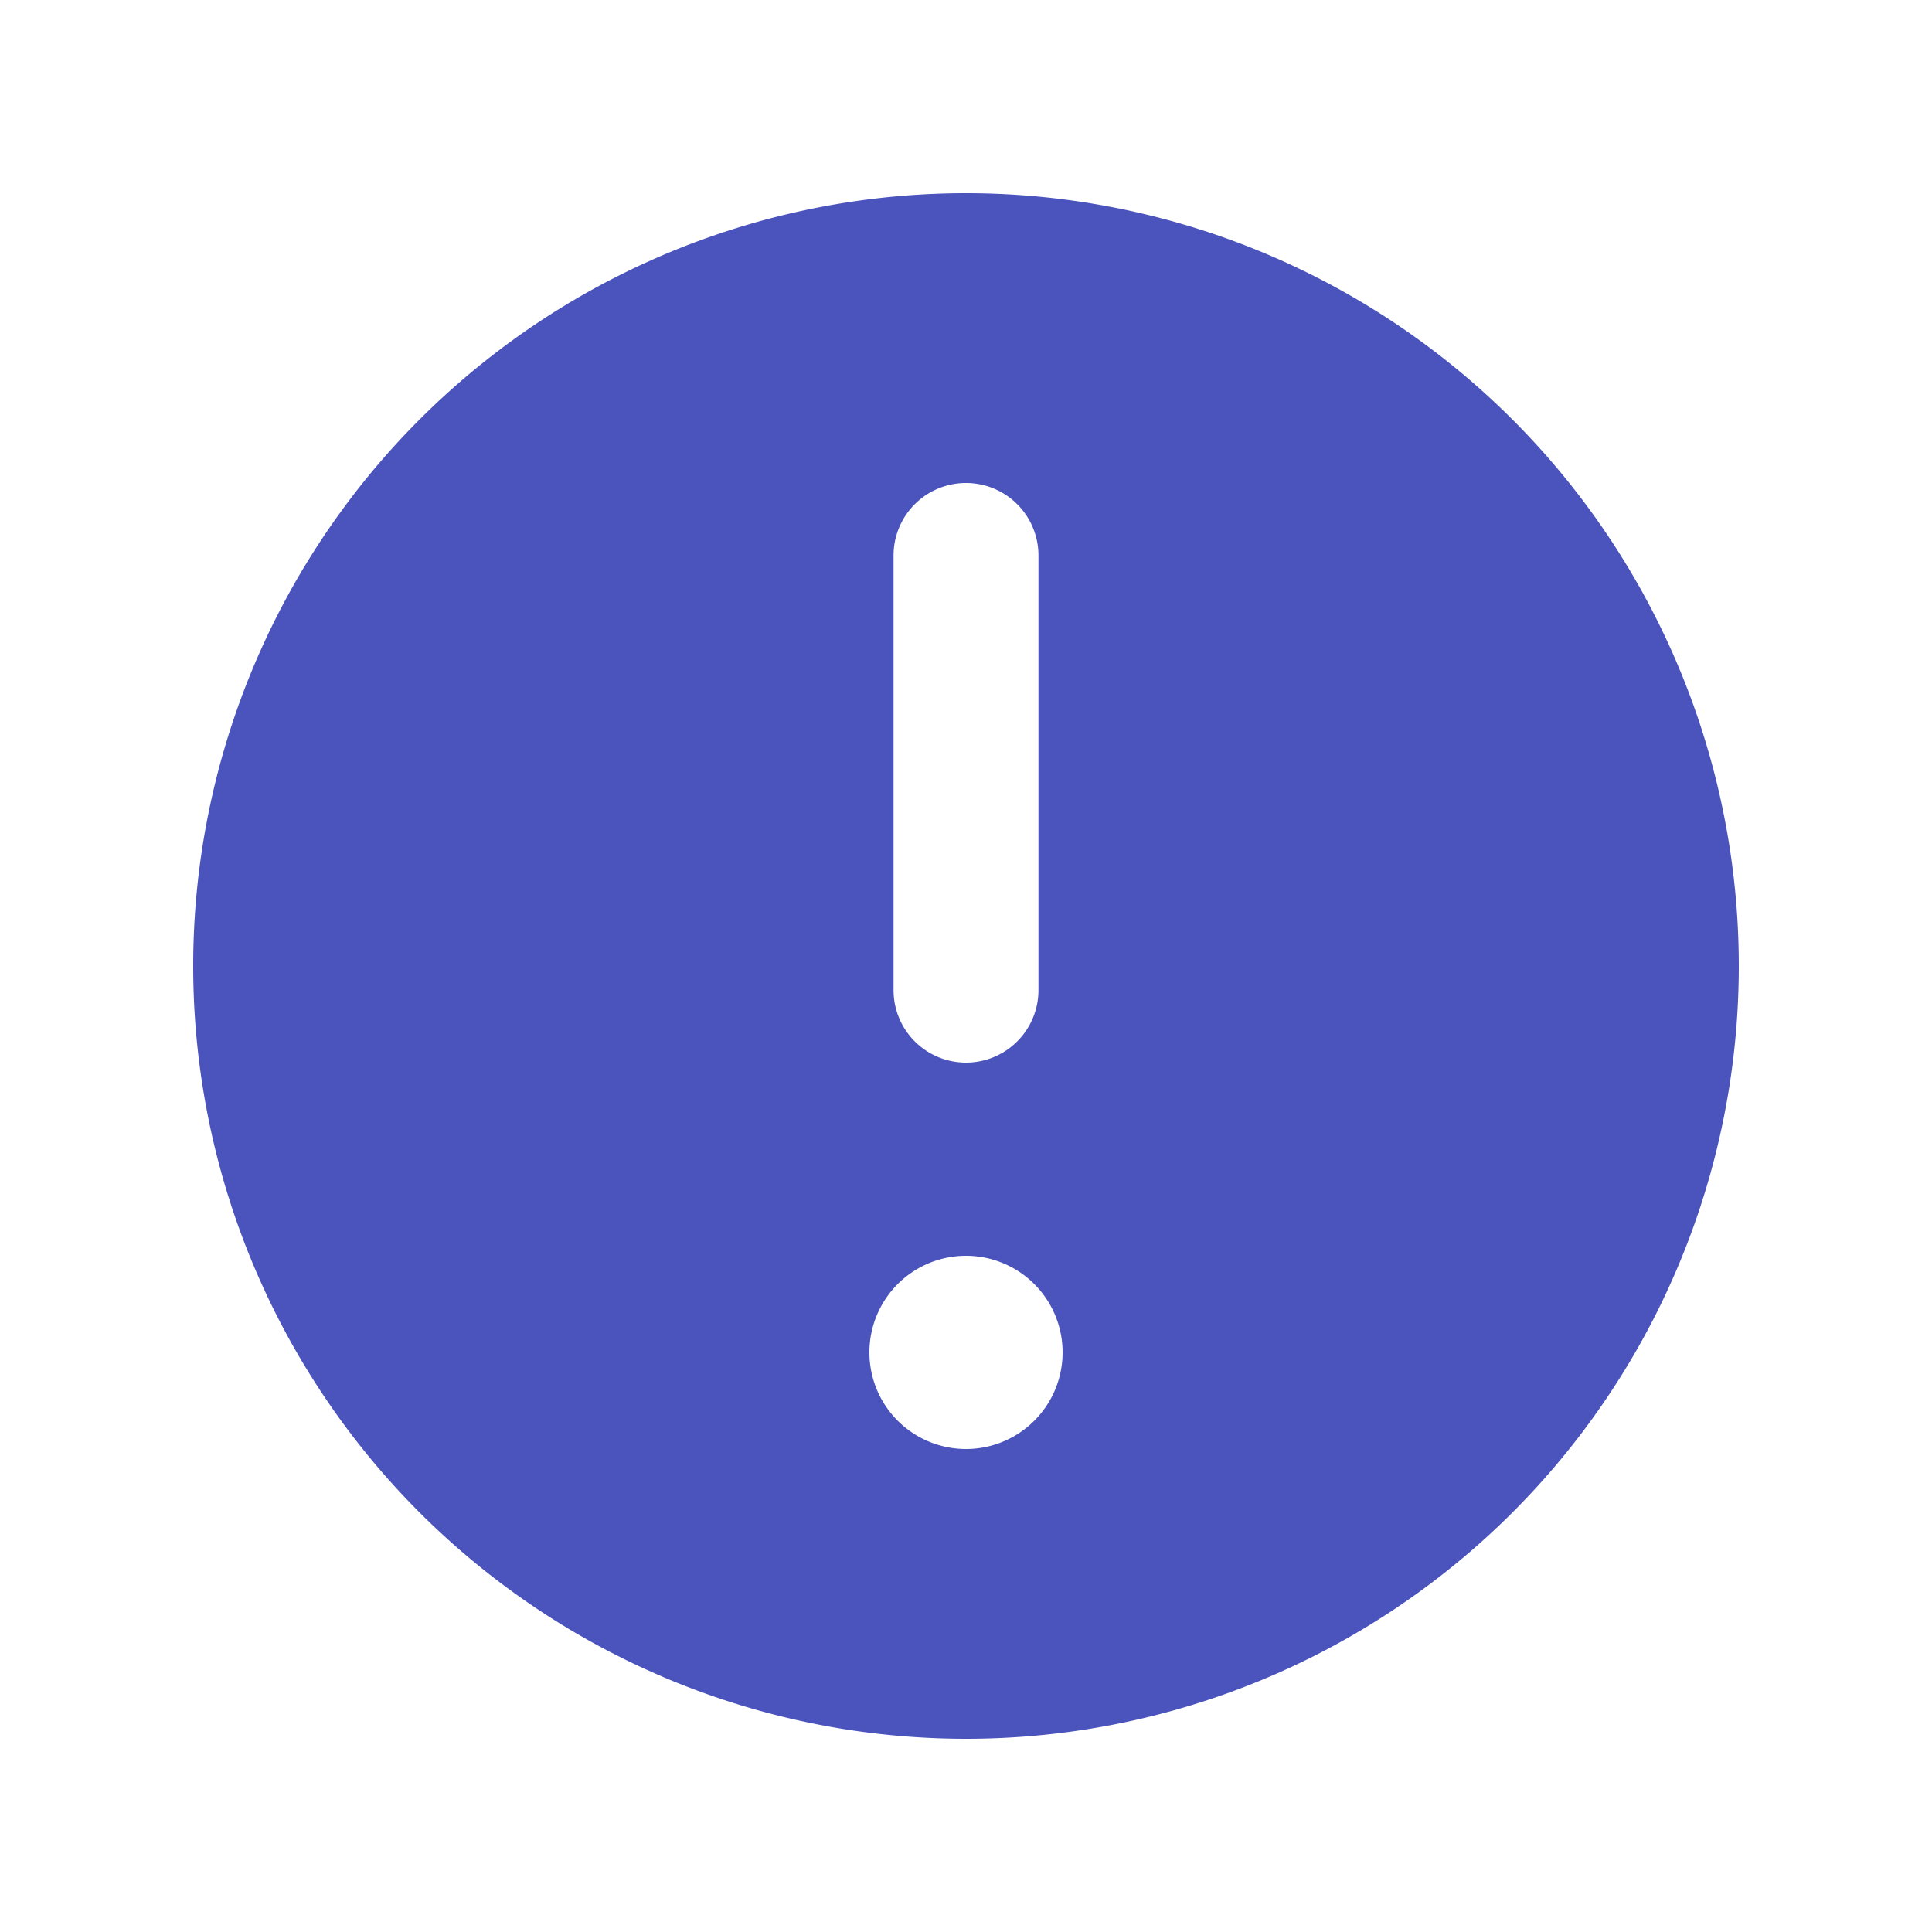
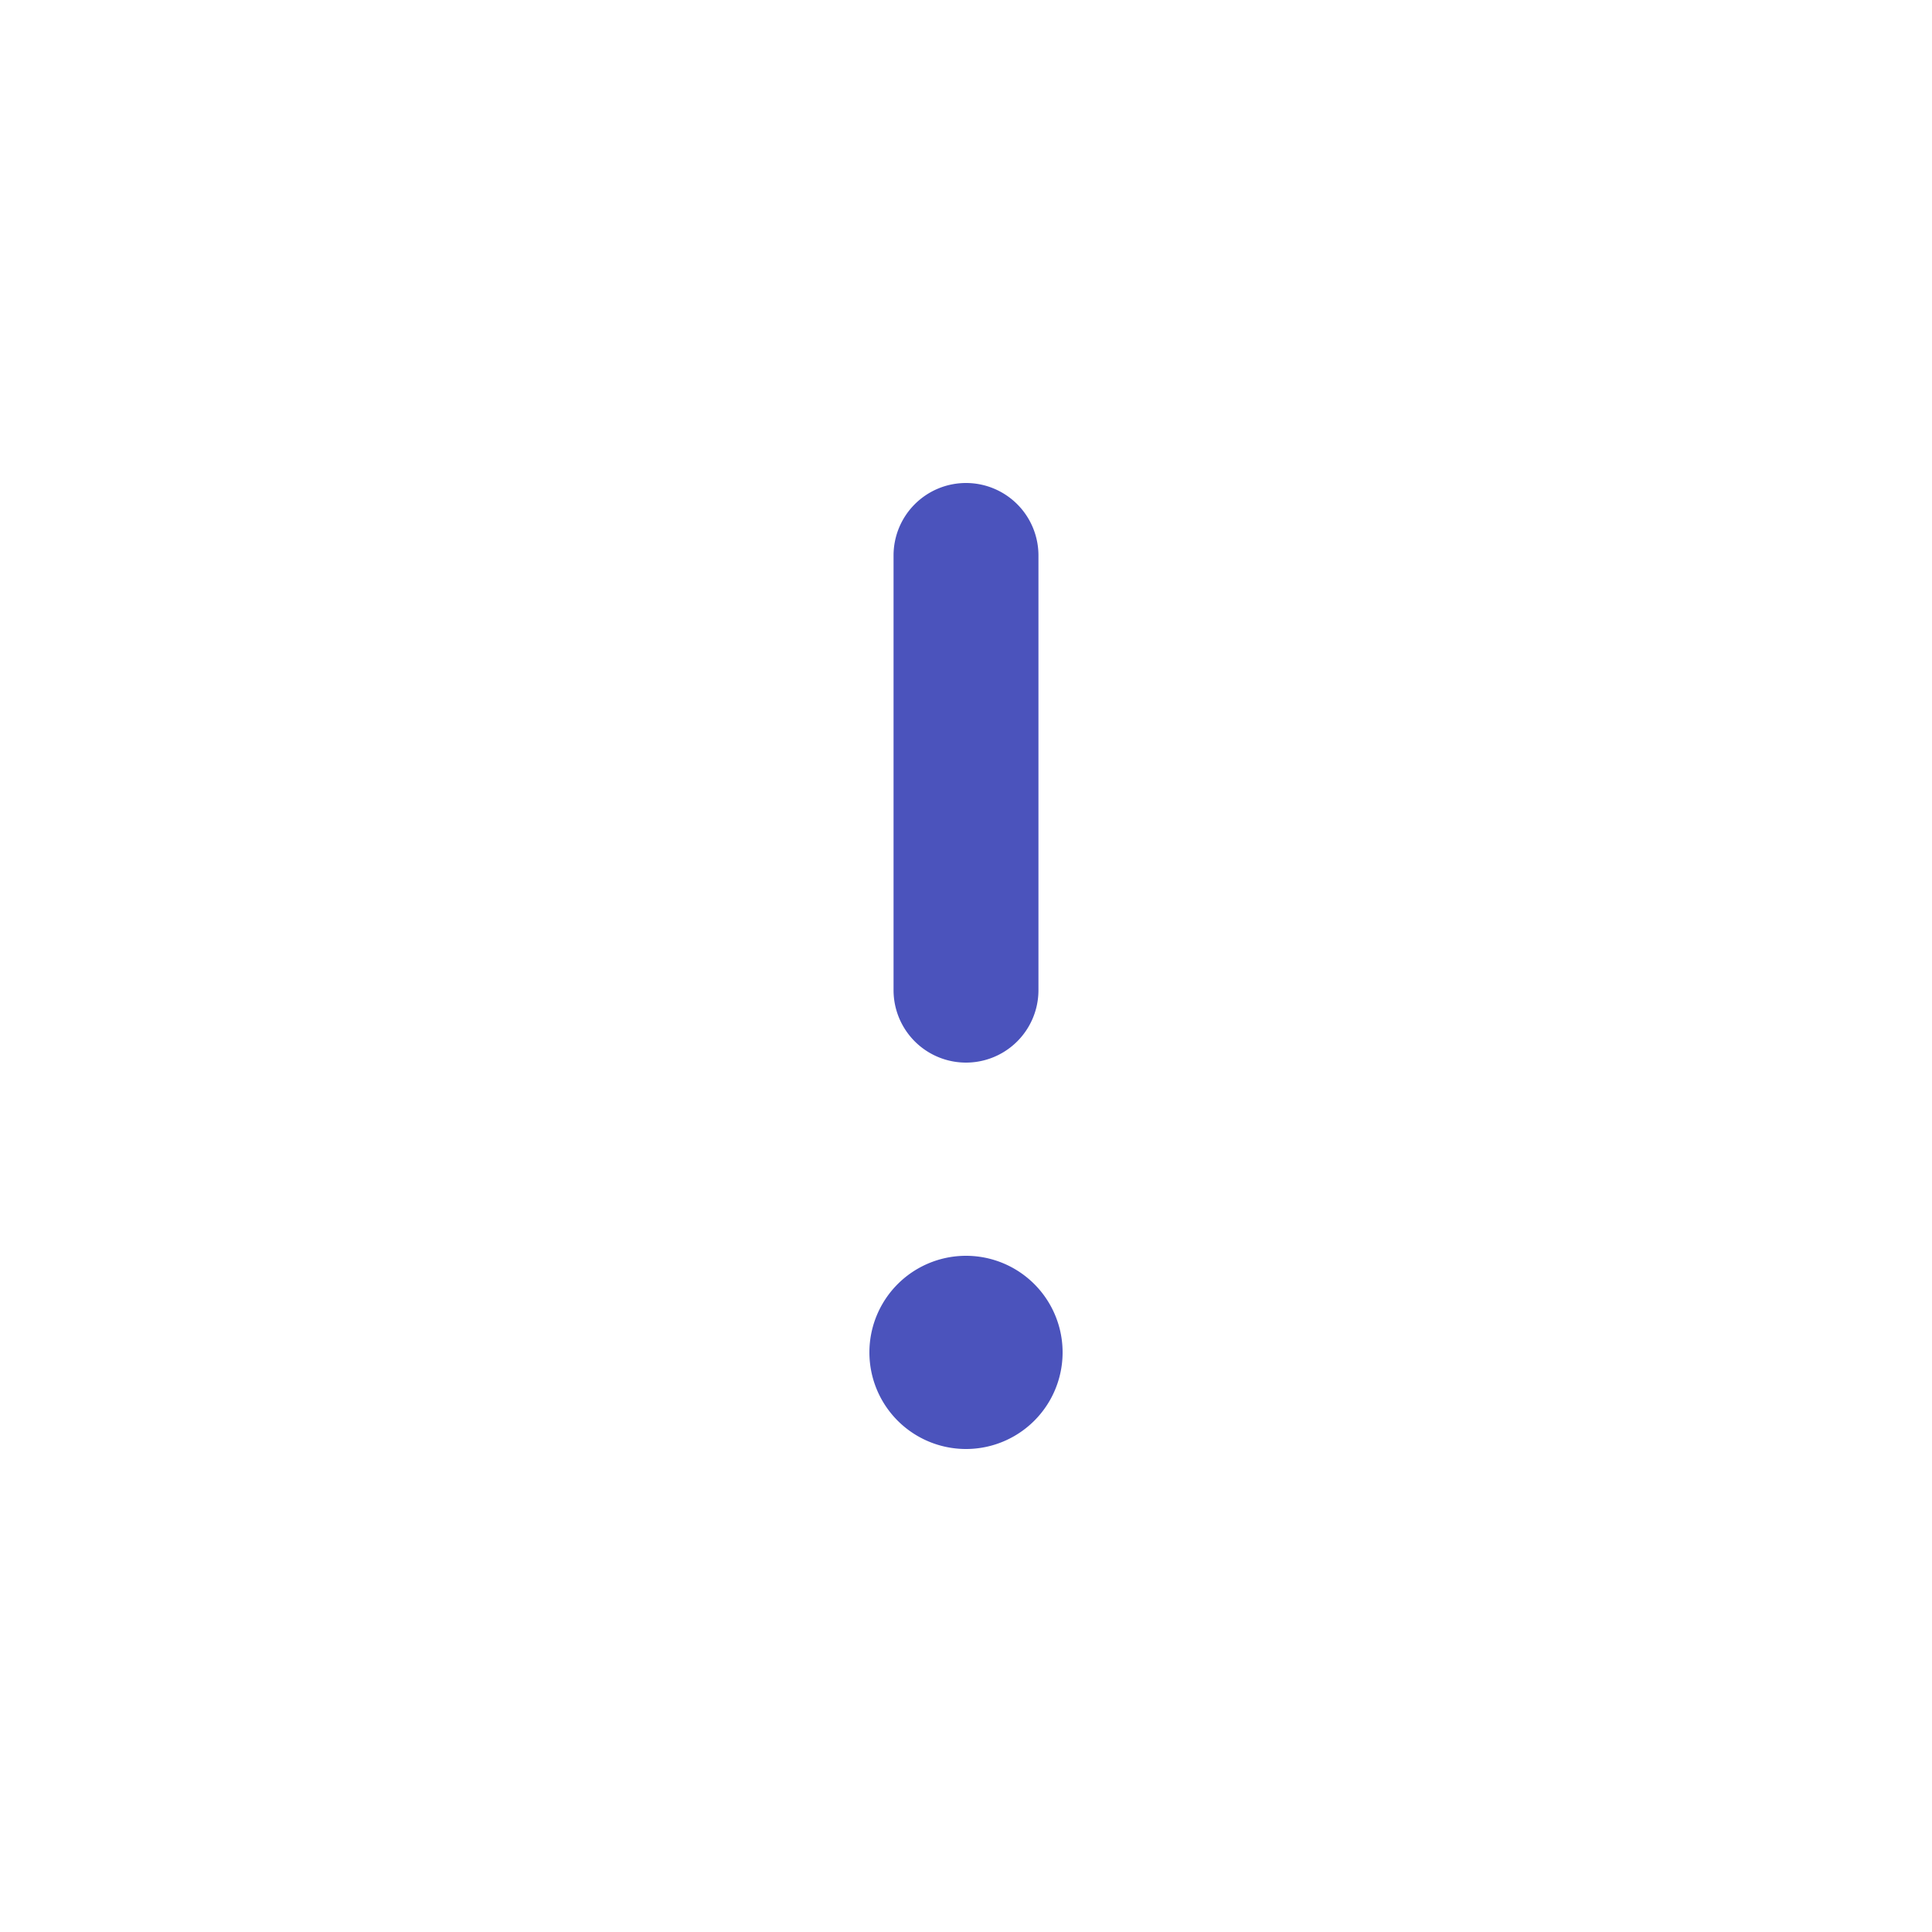
<svg xmlns="http://www.w3.org/2000/svg" aria-hidden="true" fill="#4B53BC" stroke-width="1.5" version="1.1" viewBox="0 0 20 20">
-   <path clip-rule="evenodd" d="M18 10a8 8 0 1 1-16 0 8 8 0 0 1 16 0zm-8-5a.75.75 0 0 1 .75.75v4.5a.75.75 0 0 1-1.5 0v-4.5A.75.75 0 0 1 10 5zm0 10a1 1 0 1 0 0-2 1 1 0 0 0 0 2z" fill-rule="evenodd" />
+   <path clip-rule="evenodd" d="M18 10zm-8-5a.75.75 0 0 1 .75.75v4.5a.75.75 0 0 1-1.5 0v-4.5A.75.75 0 0 1 10 5zm0 10a1 1 0 1 0 0-2 1 1 0 0 0 0 2z" fill-rule="evenodd" />
</svg>